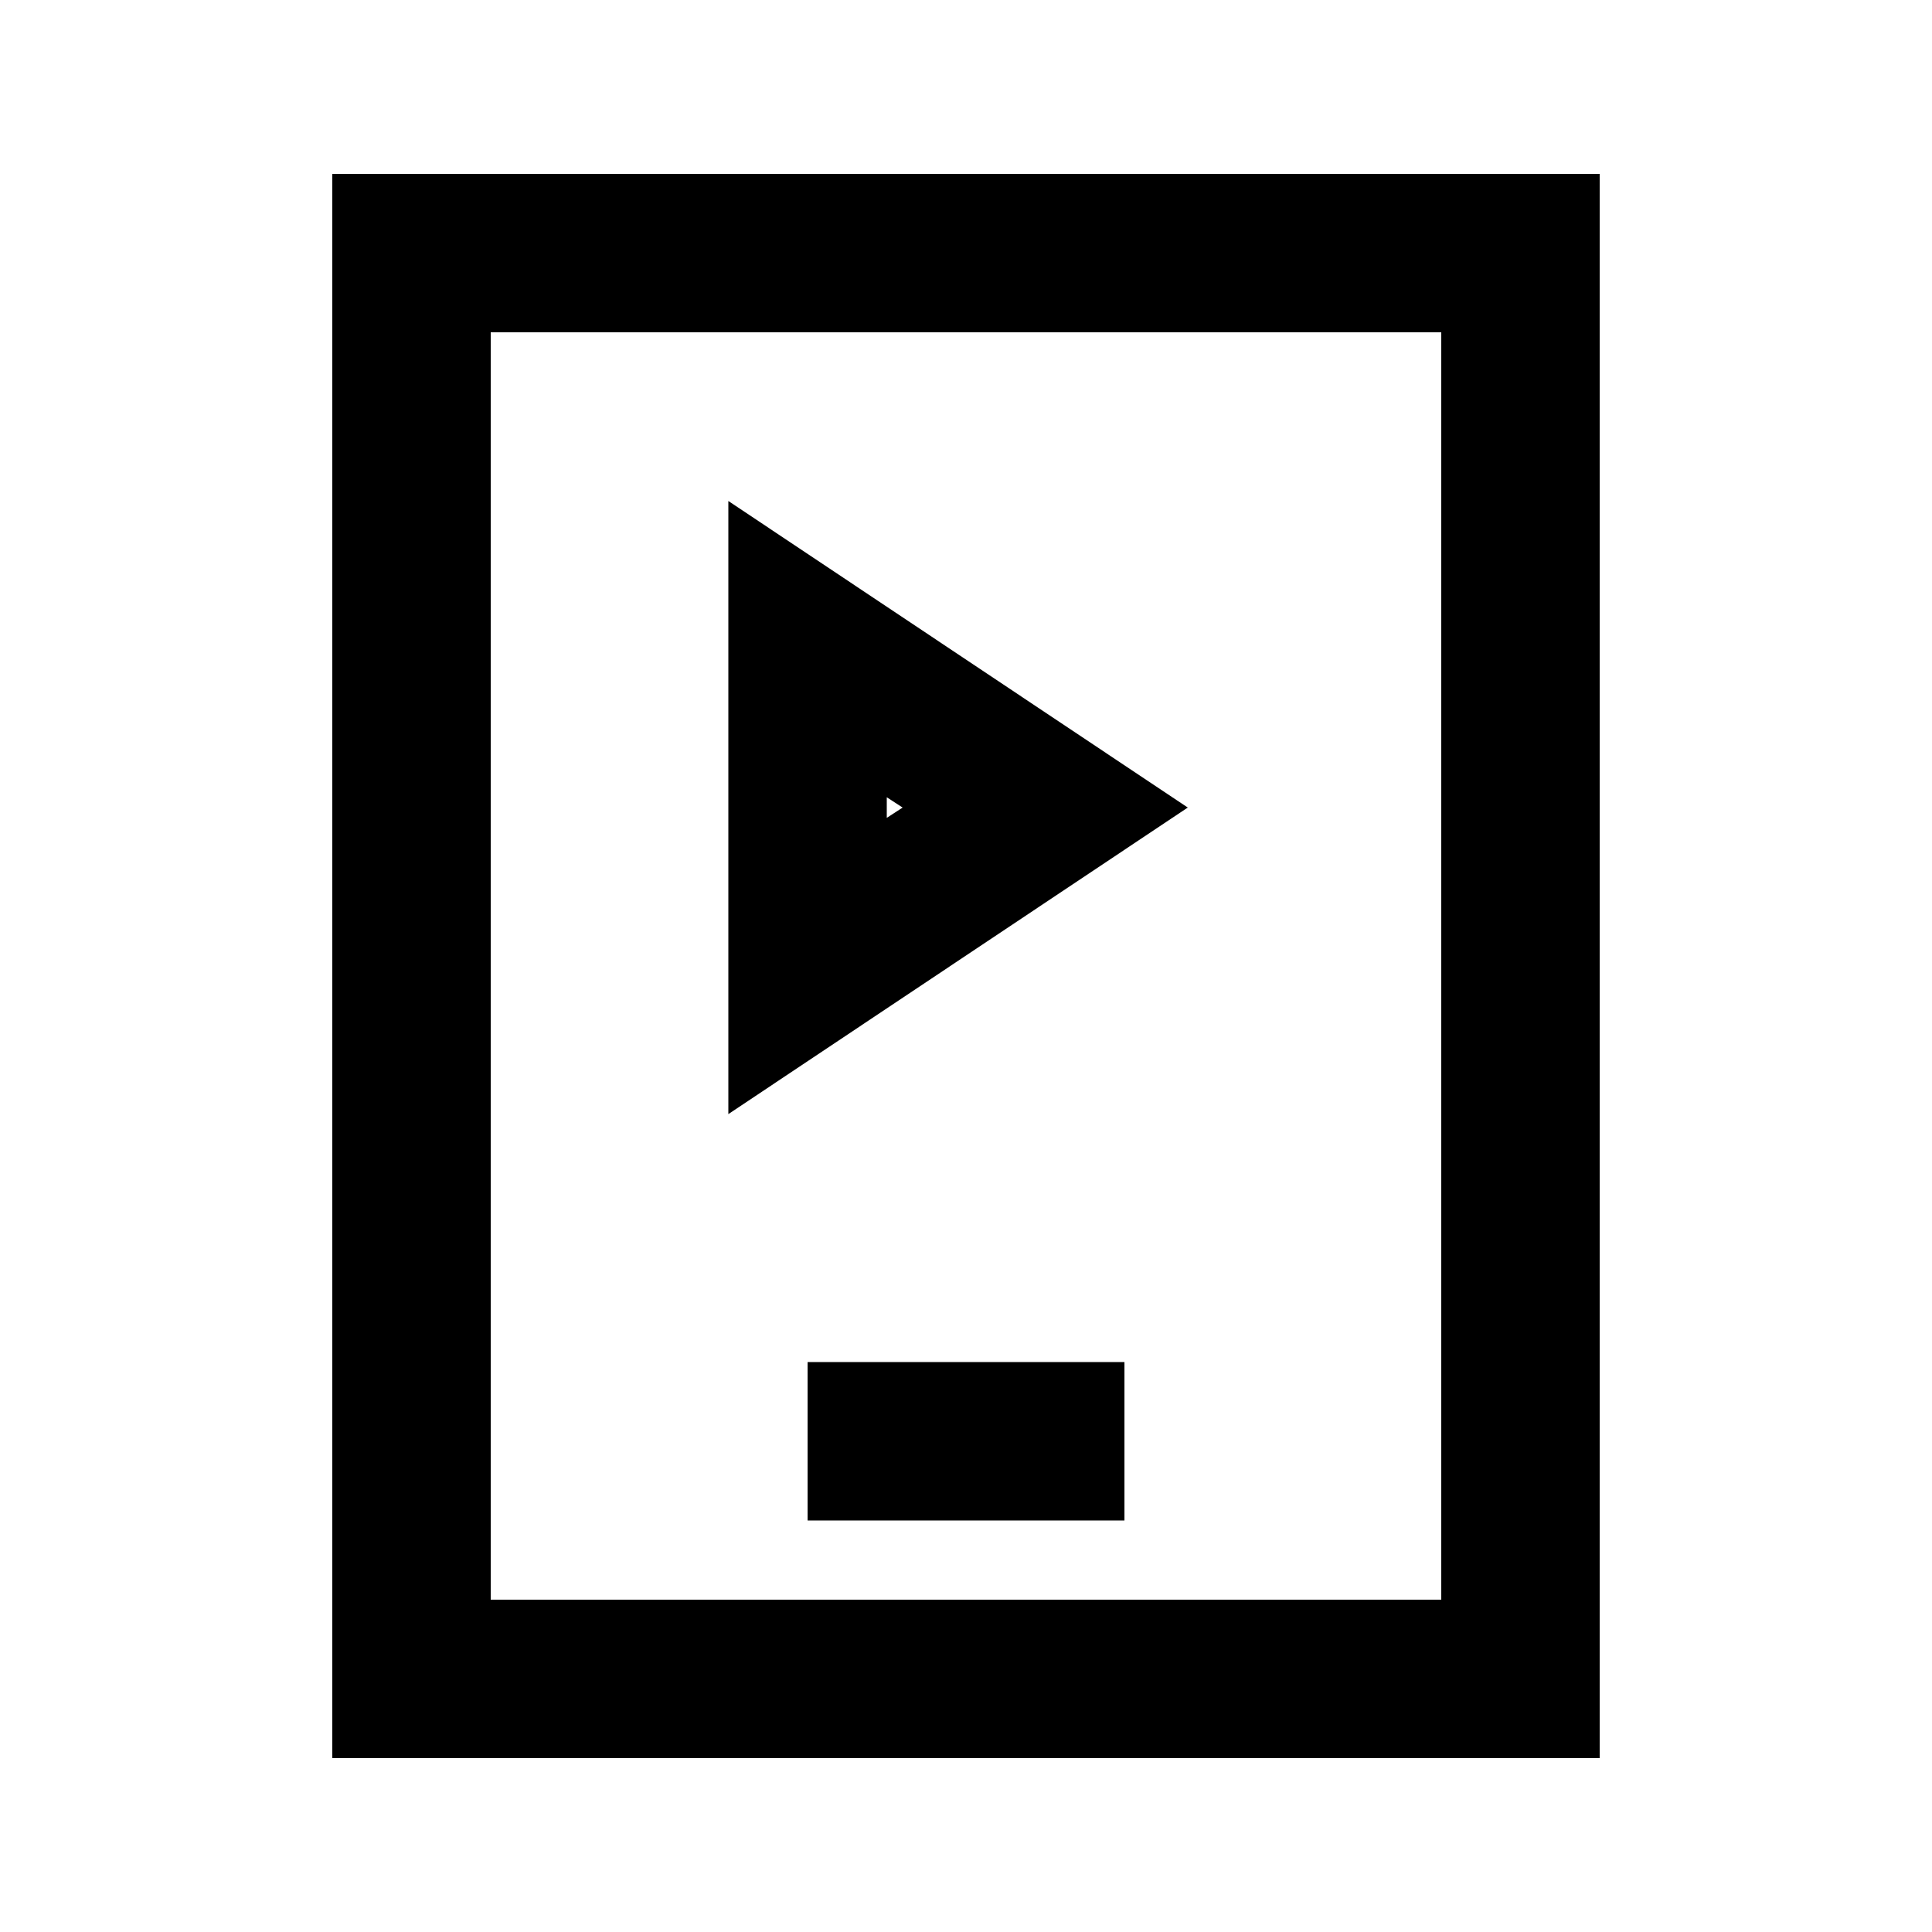
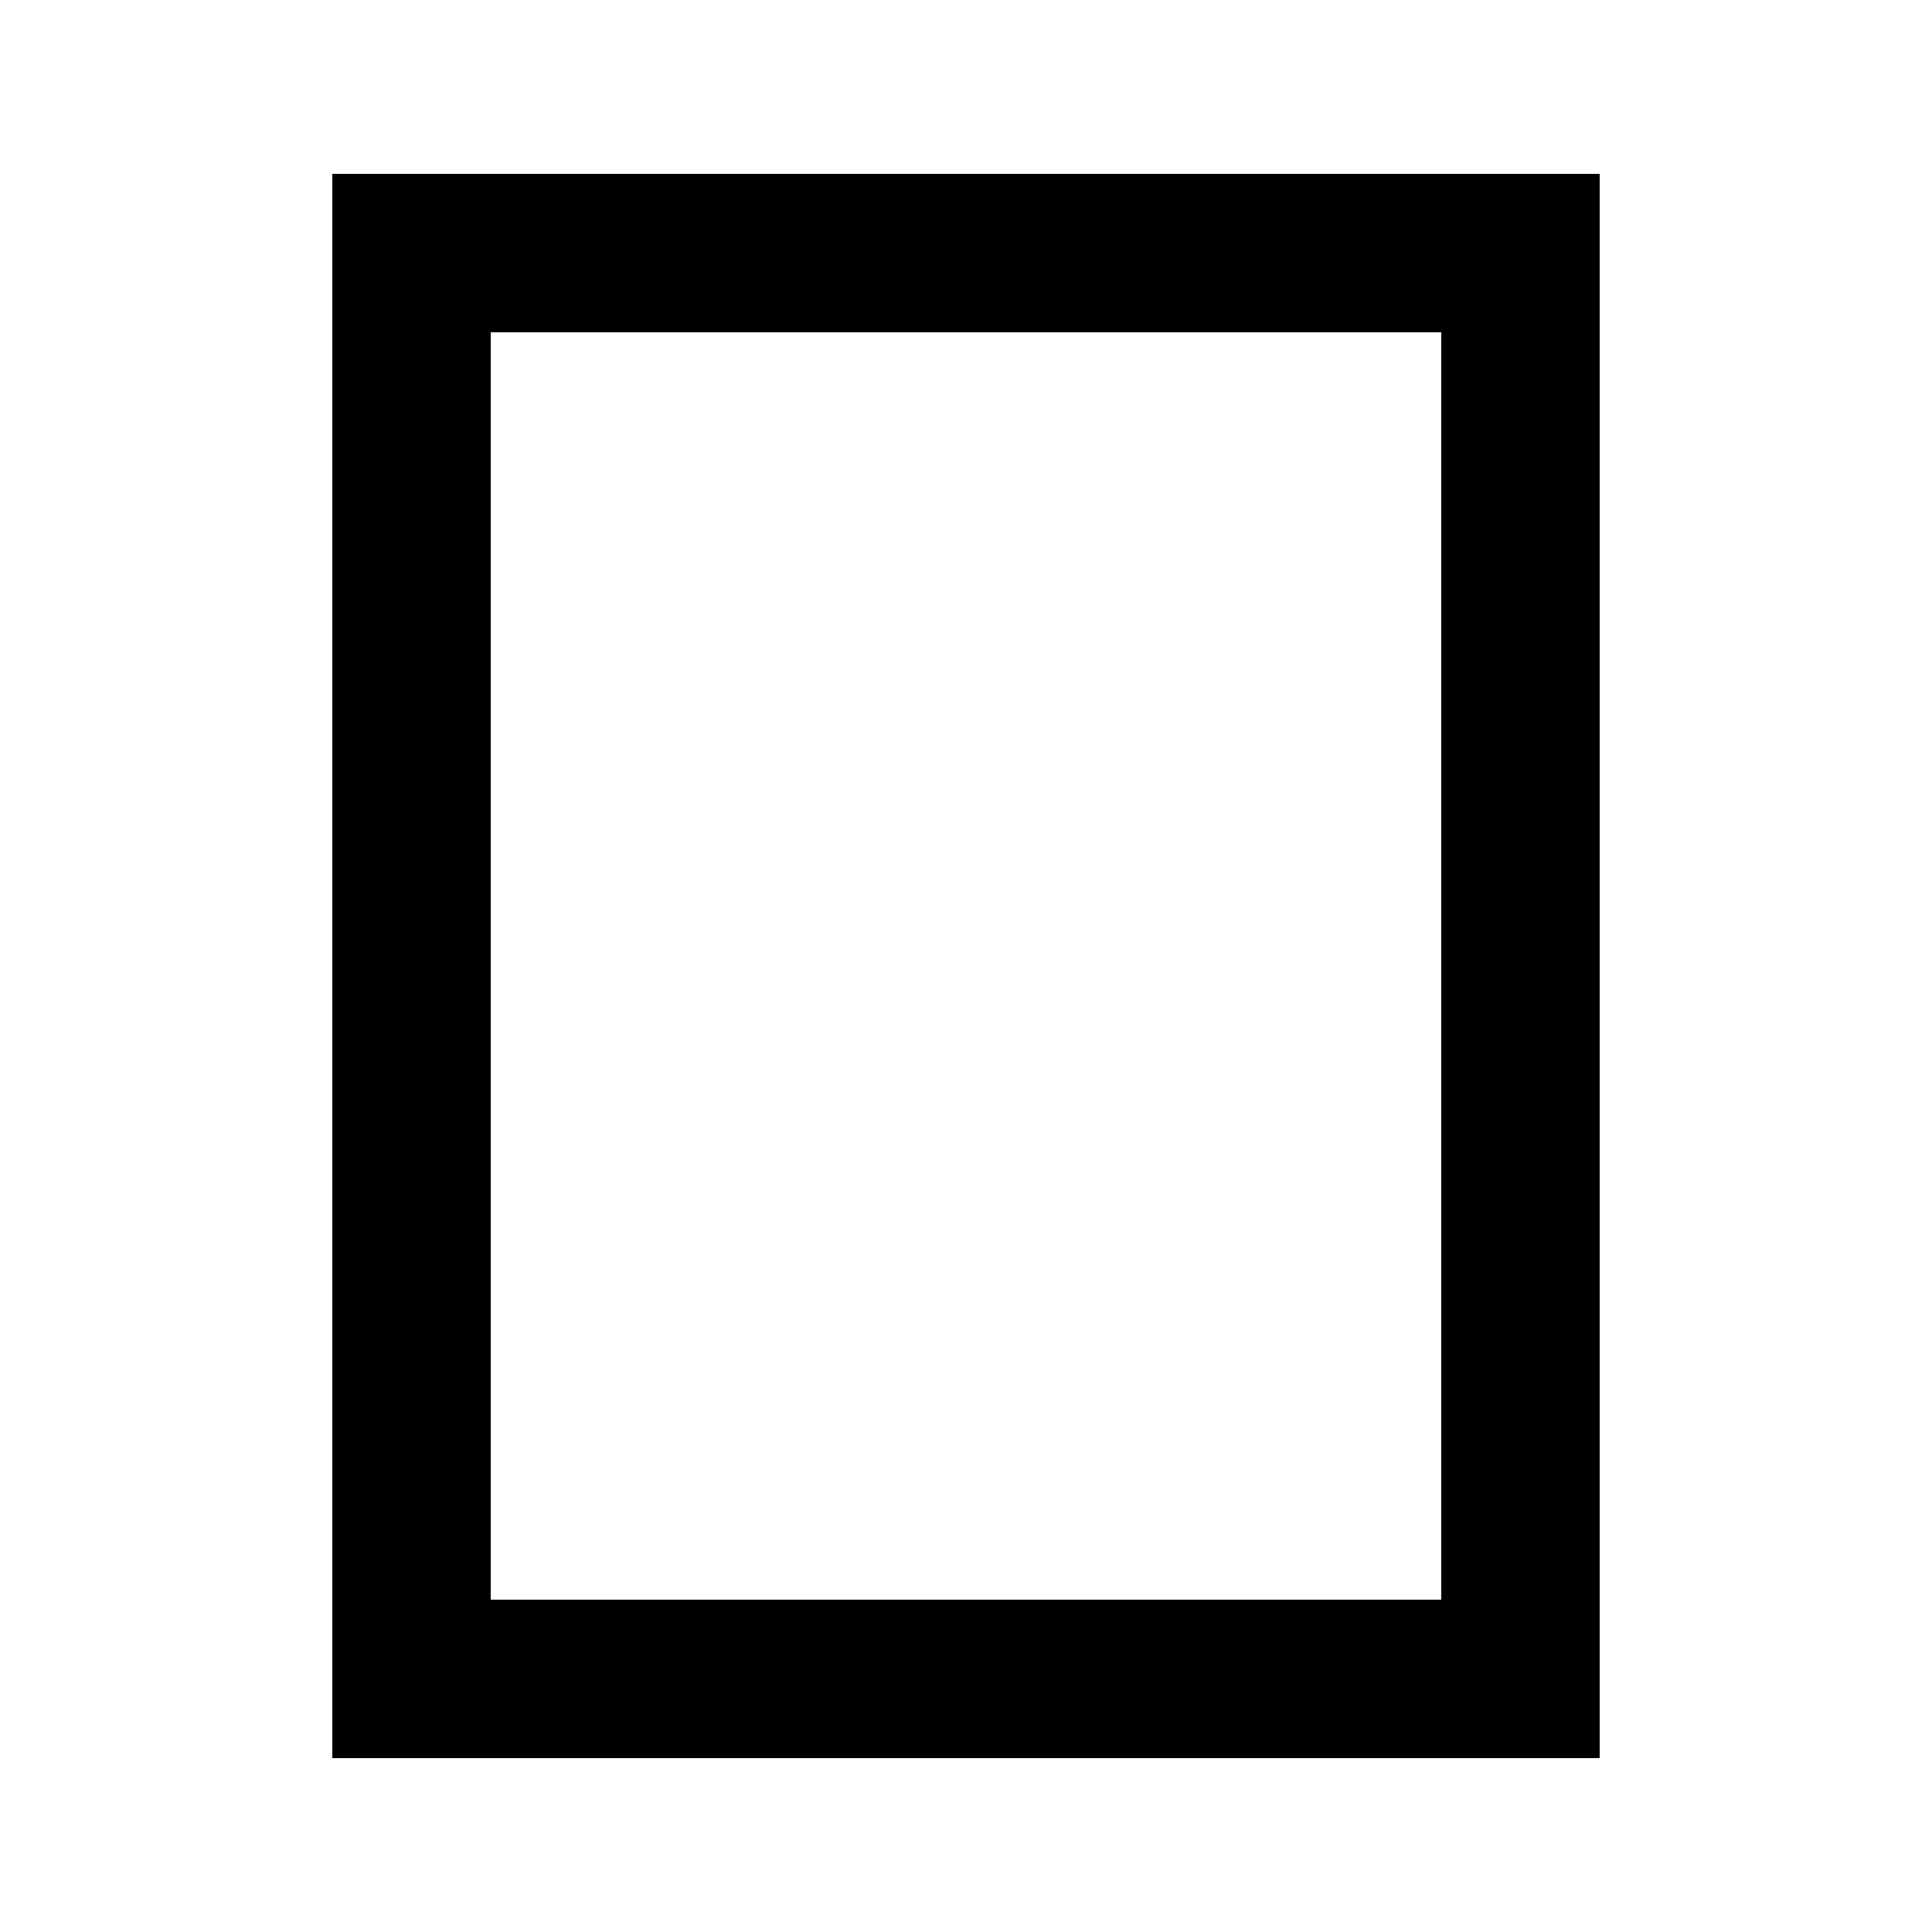
<svg xmlns="http://www.w3.org/2000/svg" fill="#000000" width="800px" height="800px" version="1.1" viewBox="144 144 512 512">
  <g>
    <path d="m232.06 609.92h335.87v-419.84h-335.87zm41.984-377.86h251.9v335.87h-251.9z" />
-     <path d="m337.02 439.25 121.75-81.238-121.75-81.242zm41.984-83.969 4.199 2.731-4.199 2.731z" />
-     <path d="m358.02 504.96h83.969v41.984h-83.969z" />
  </g>
</svg>